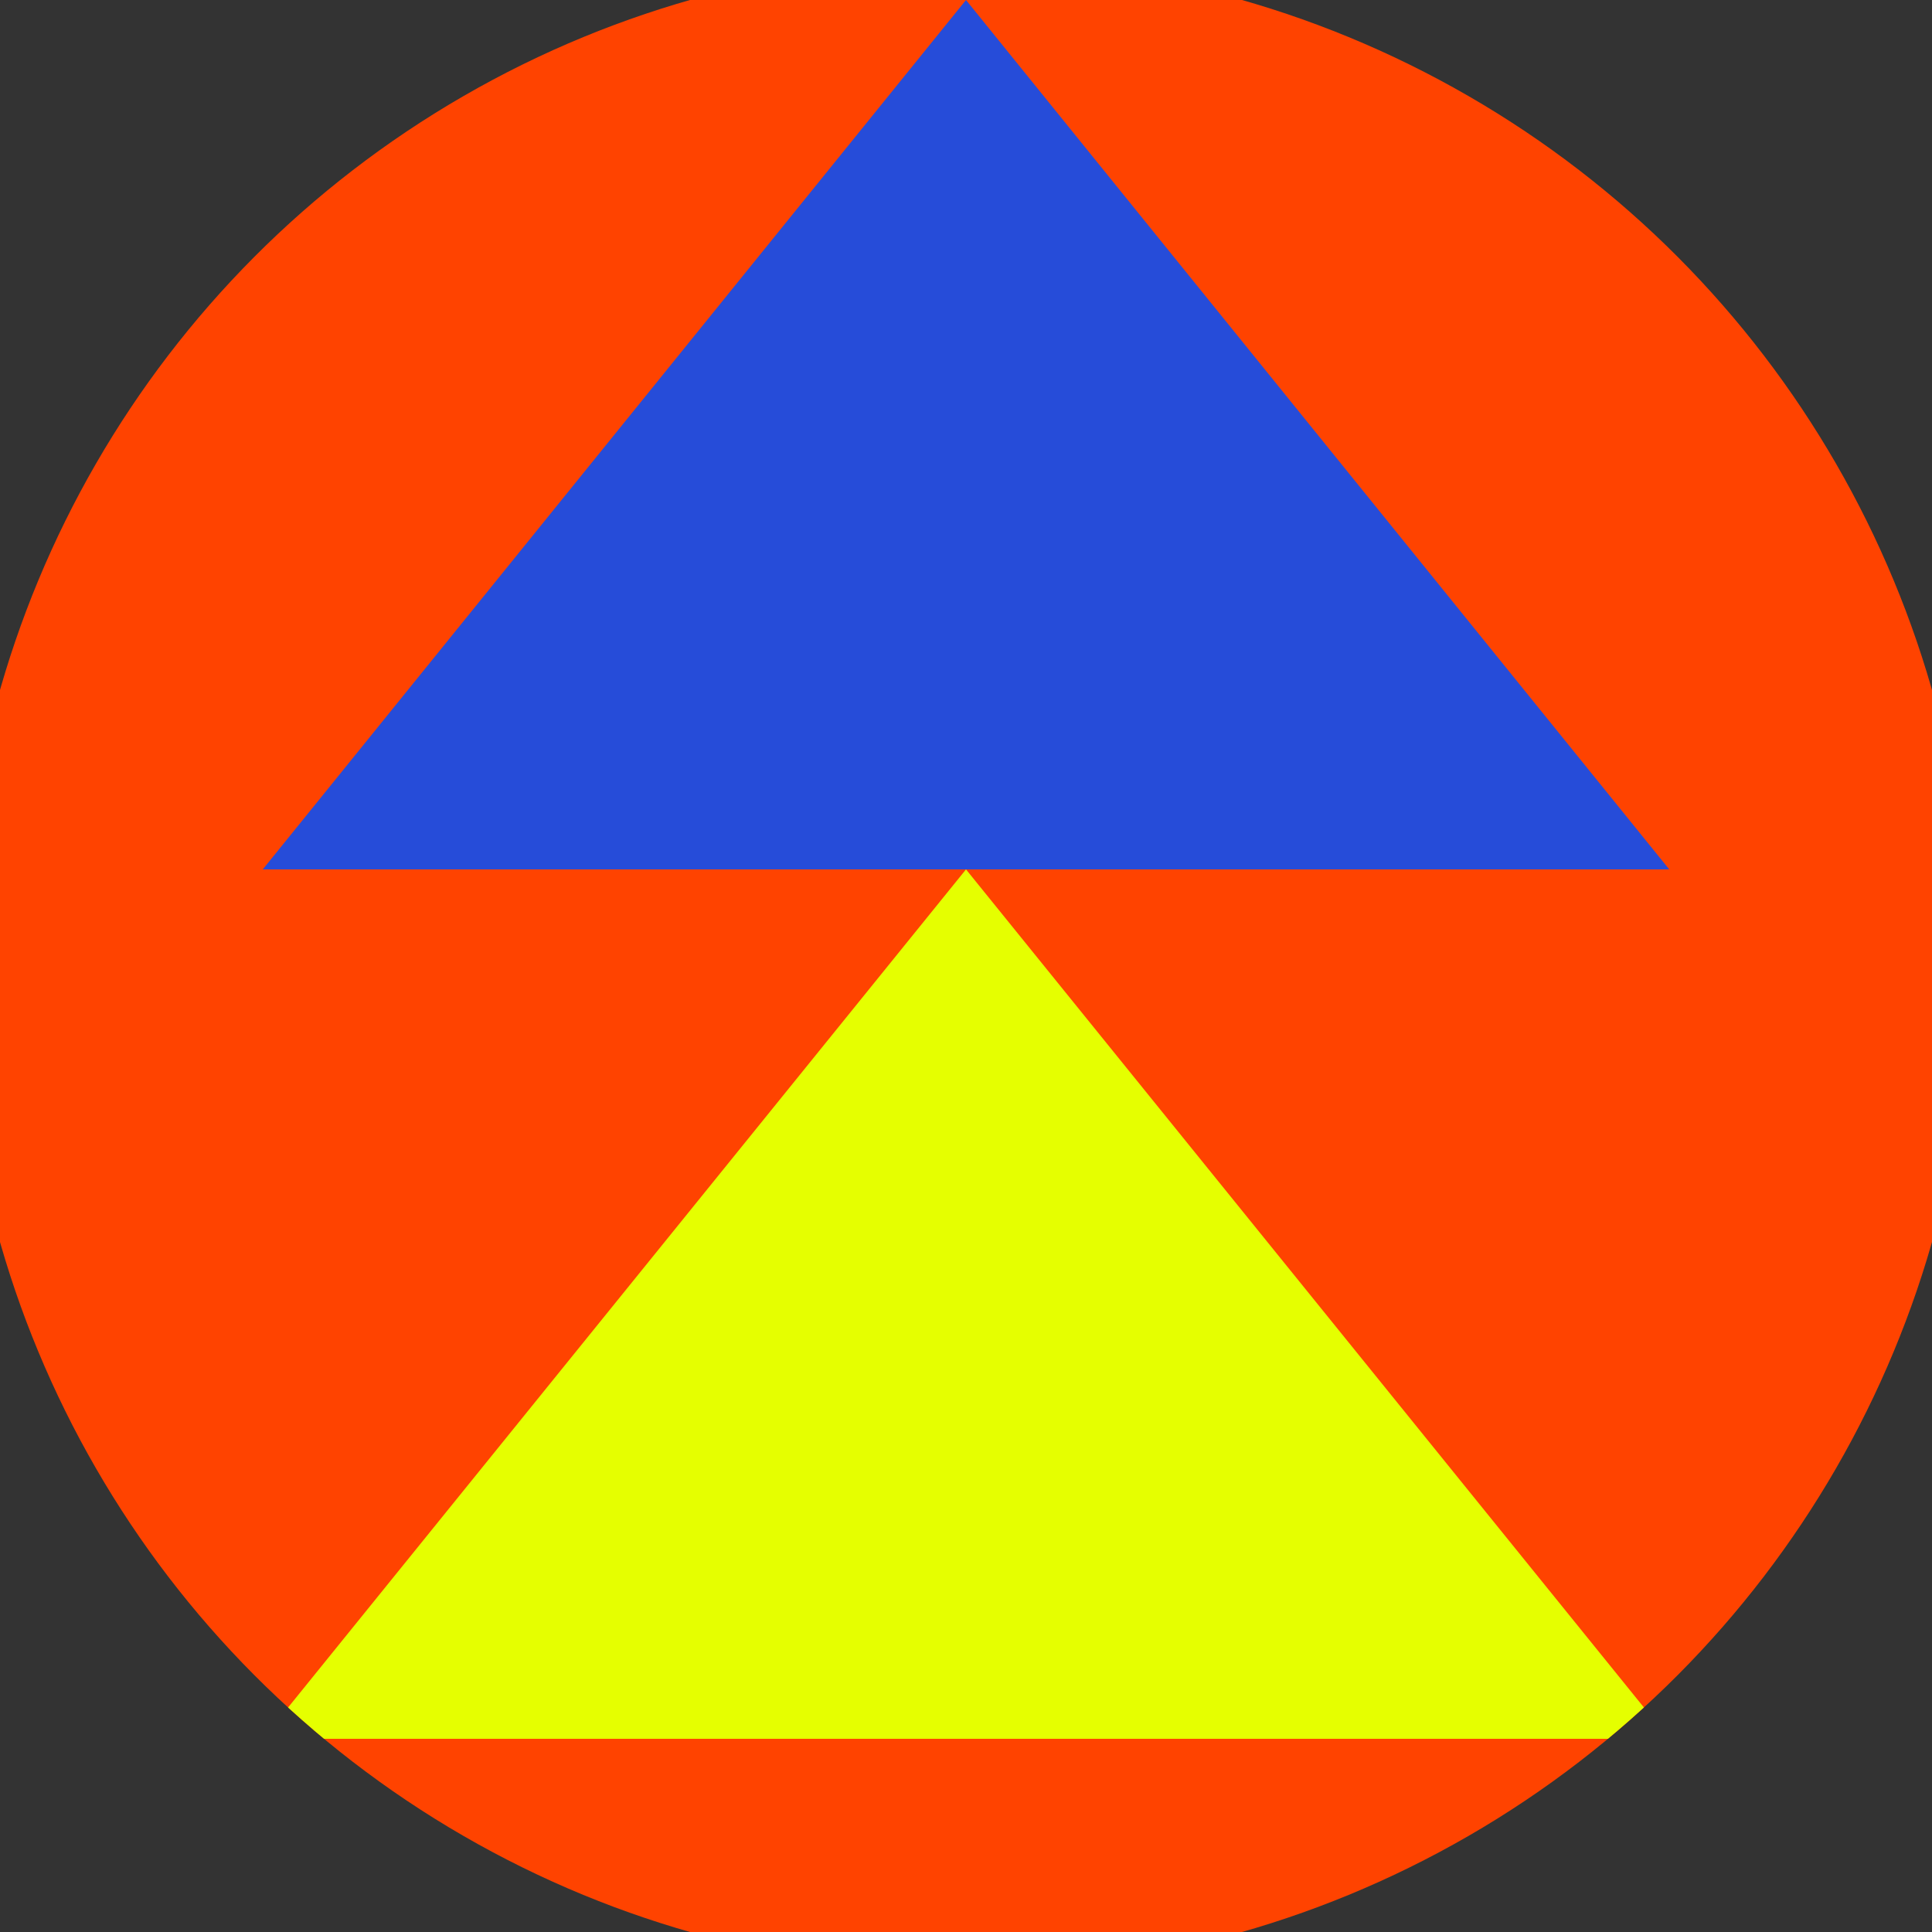
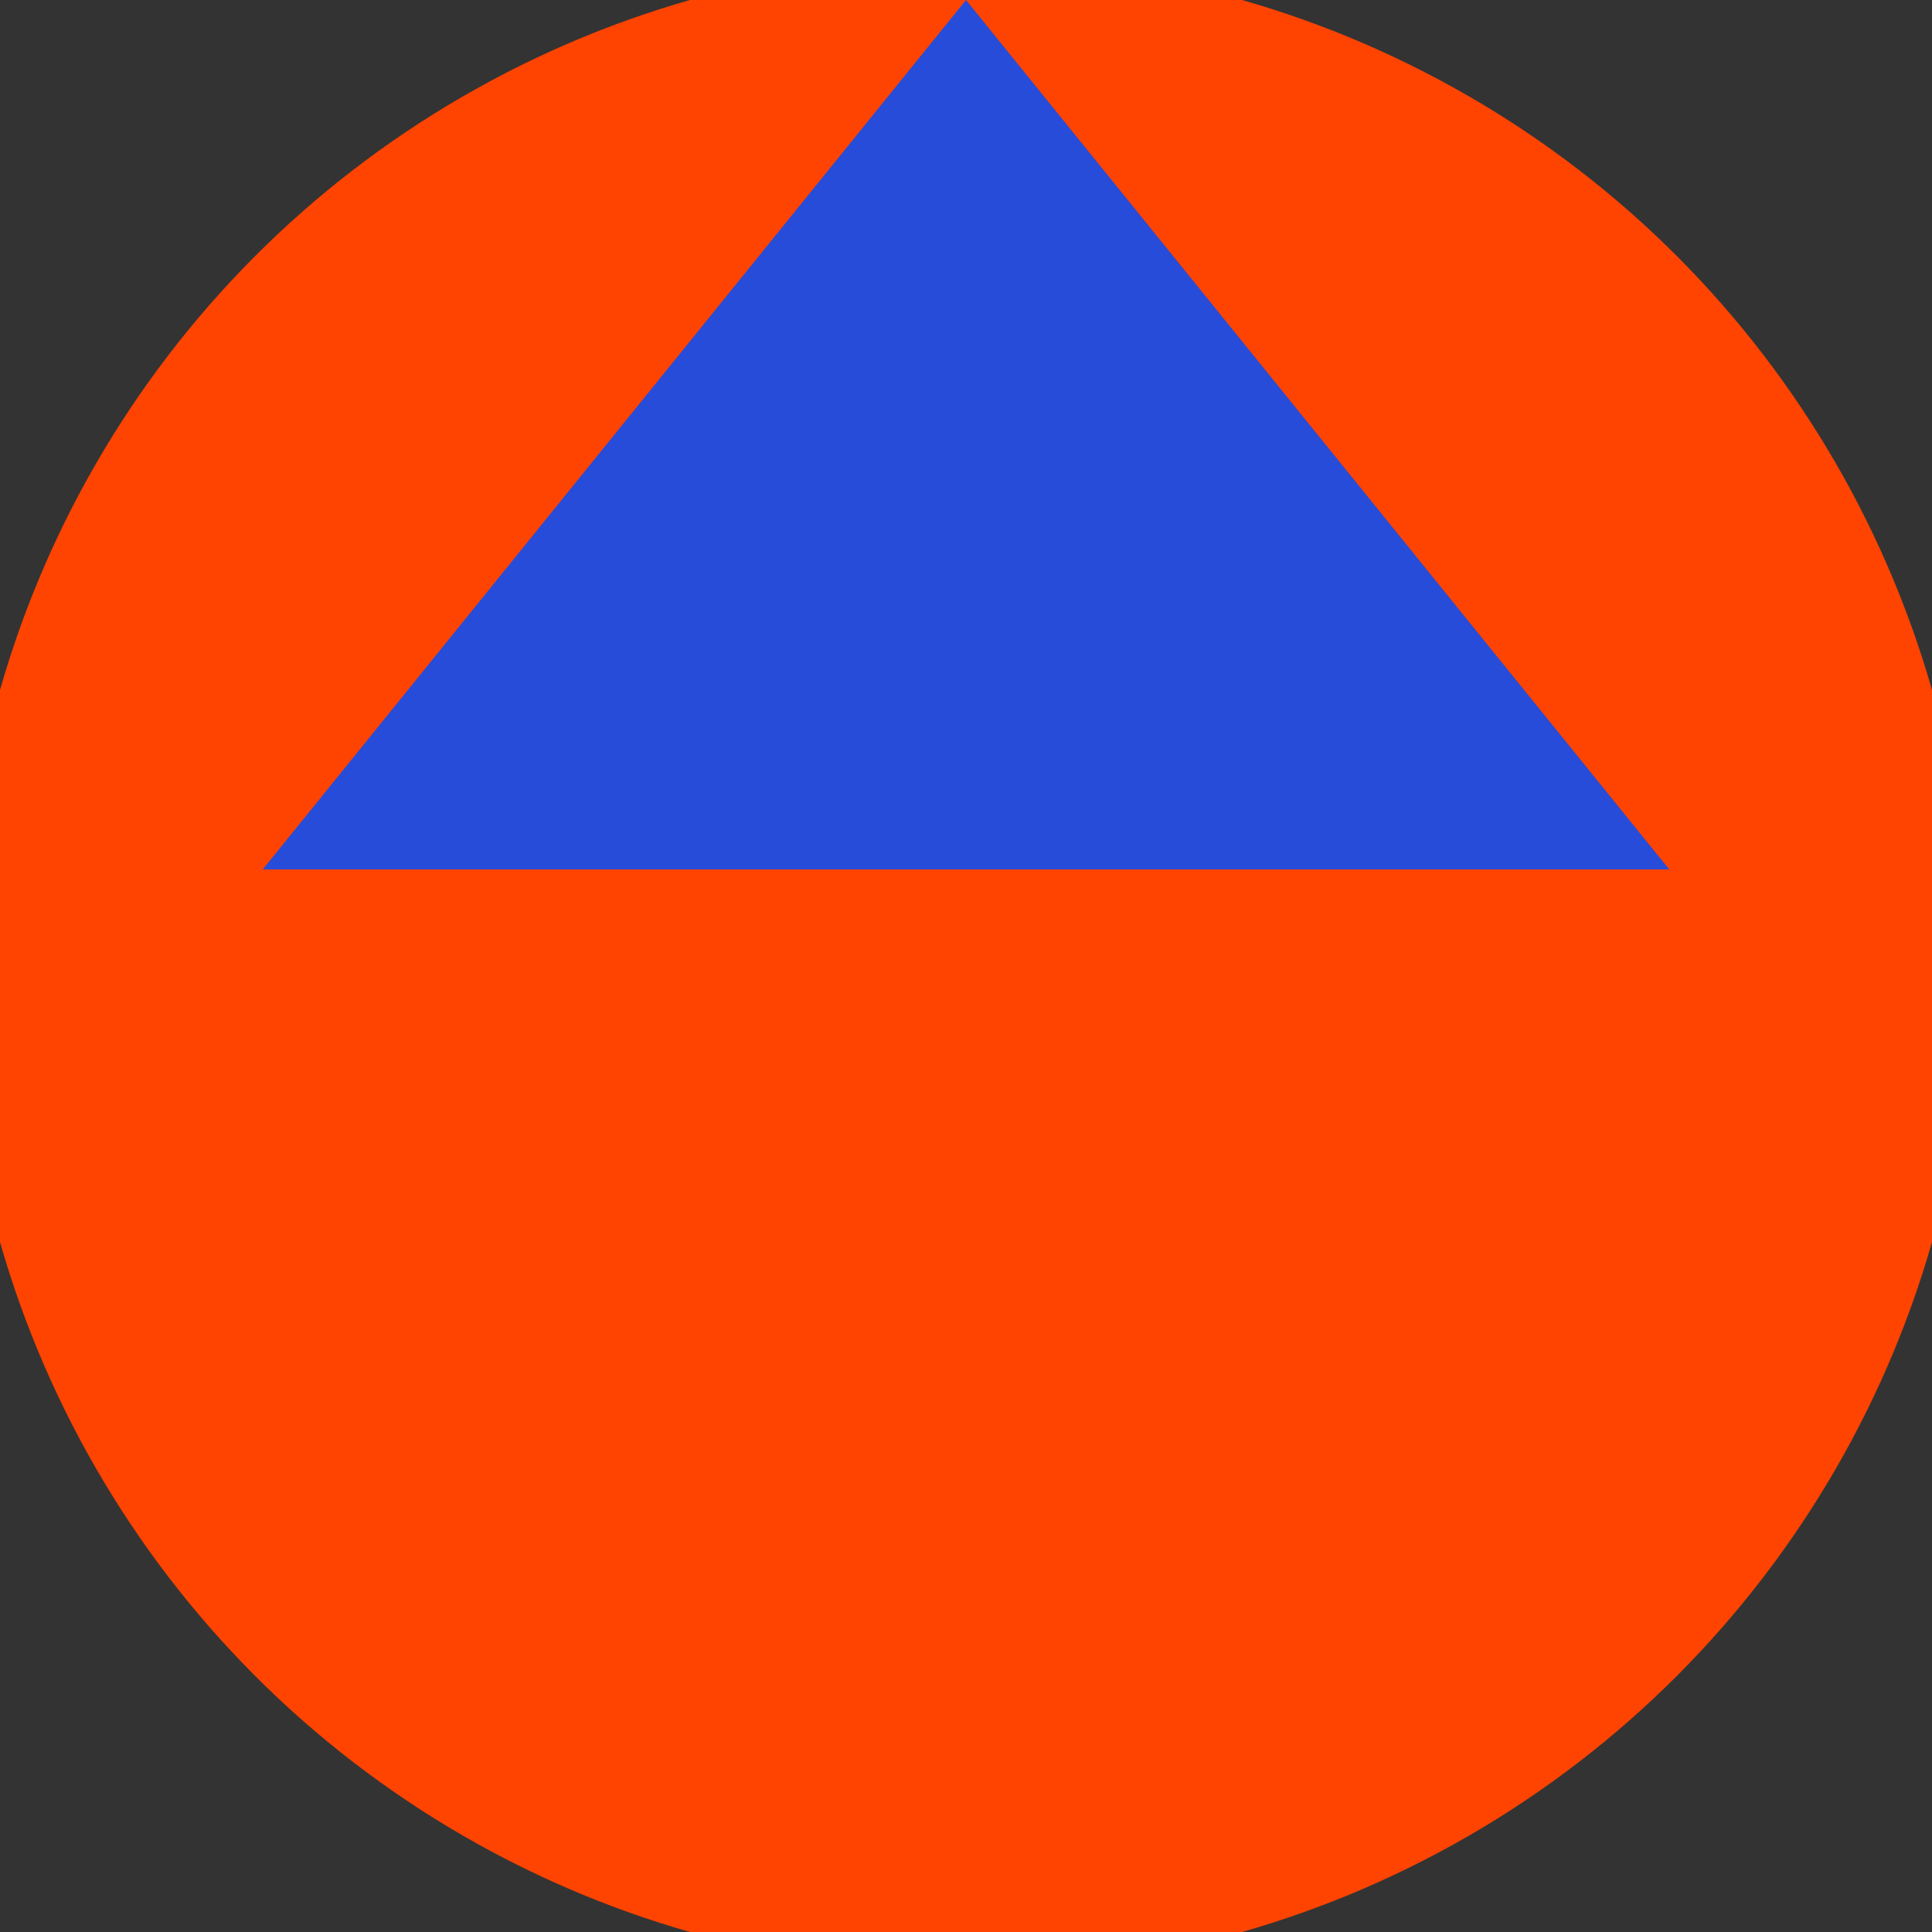
<svg xmlns="http://www.w3.org/2000/svg" width="128" height="128" viewBox="0 0 100 100" shape-rendering="geometricPrecision">
  <rect x="0" y="0" width="100" height="100" fill="#333333" stroke="none" />
  <defs>
    <clipPath id="clip">
      <circle cx="50" cy="50" r="52" />
    </clipPath>
  </defs>
  <g transform="rotate(0 50 50)">
    <rect x="0" y="0" width="100" height="100" fill="#ff4300" clip-path="url(#clip)" />
-     <path d="M 50 45 L 13.6 90 H 86.4 Z" fill="#e5ff00" clip-path="url(#clip)" />
    <path d="M 50 0 L 13.6 45 H 86.4 Z" fill="#264cd9" clip-path="url(#clip)" />
  </g>
</svg>